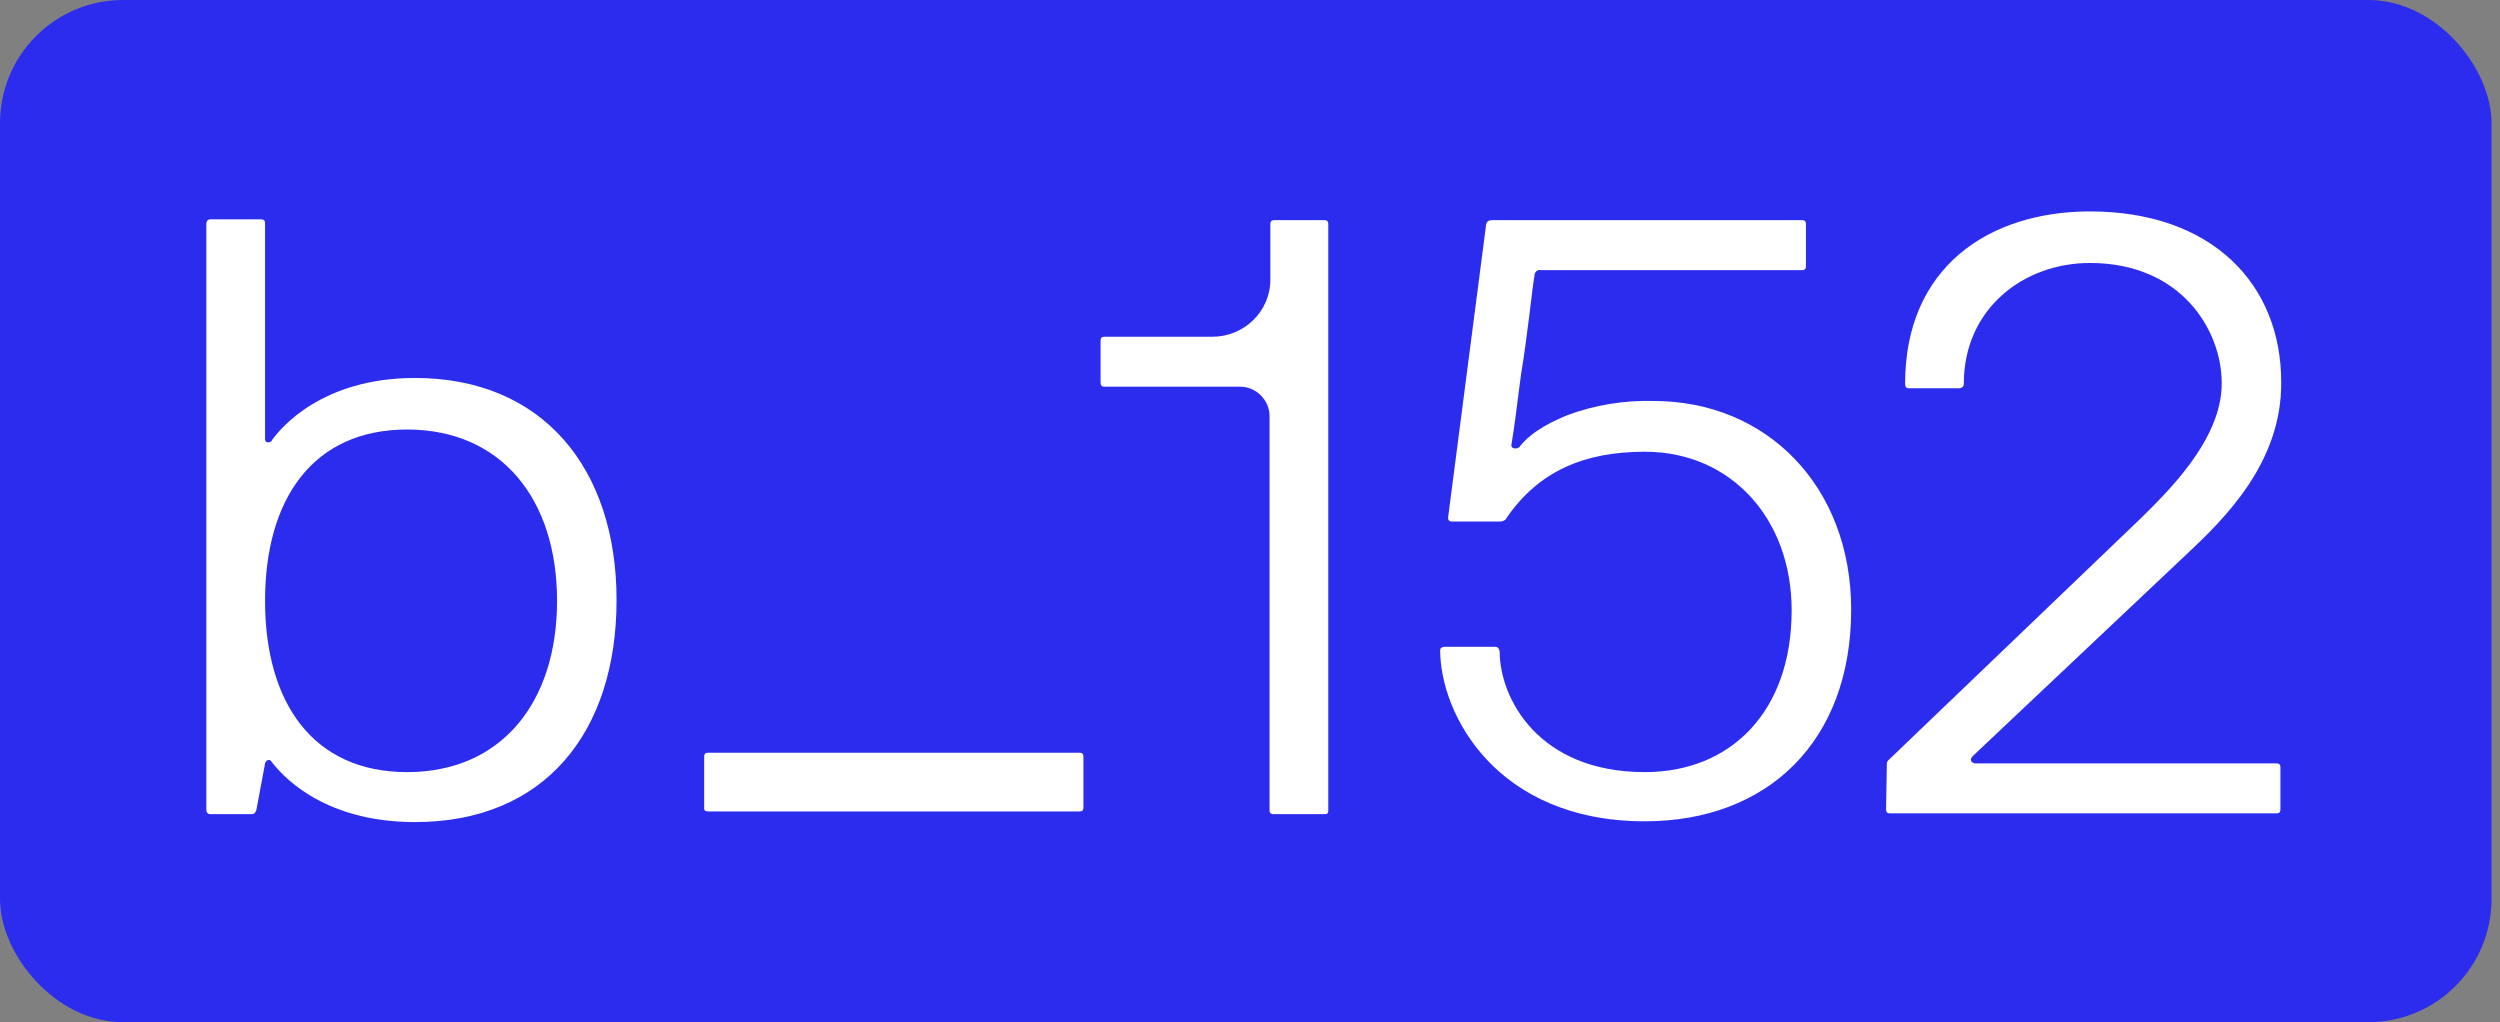
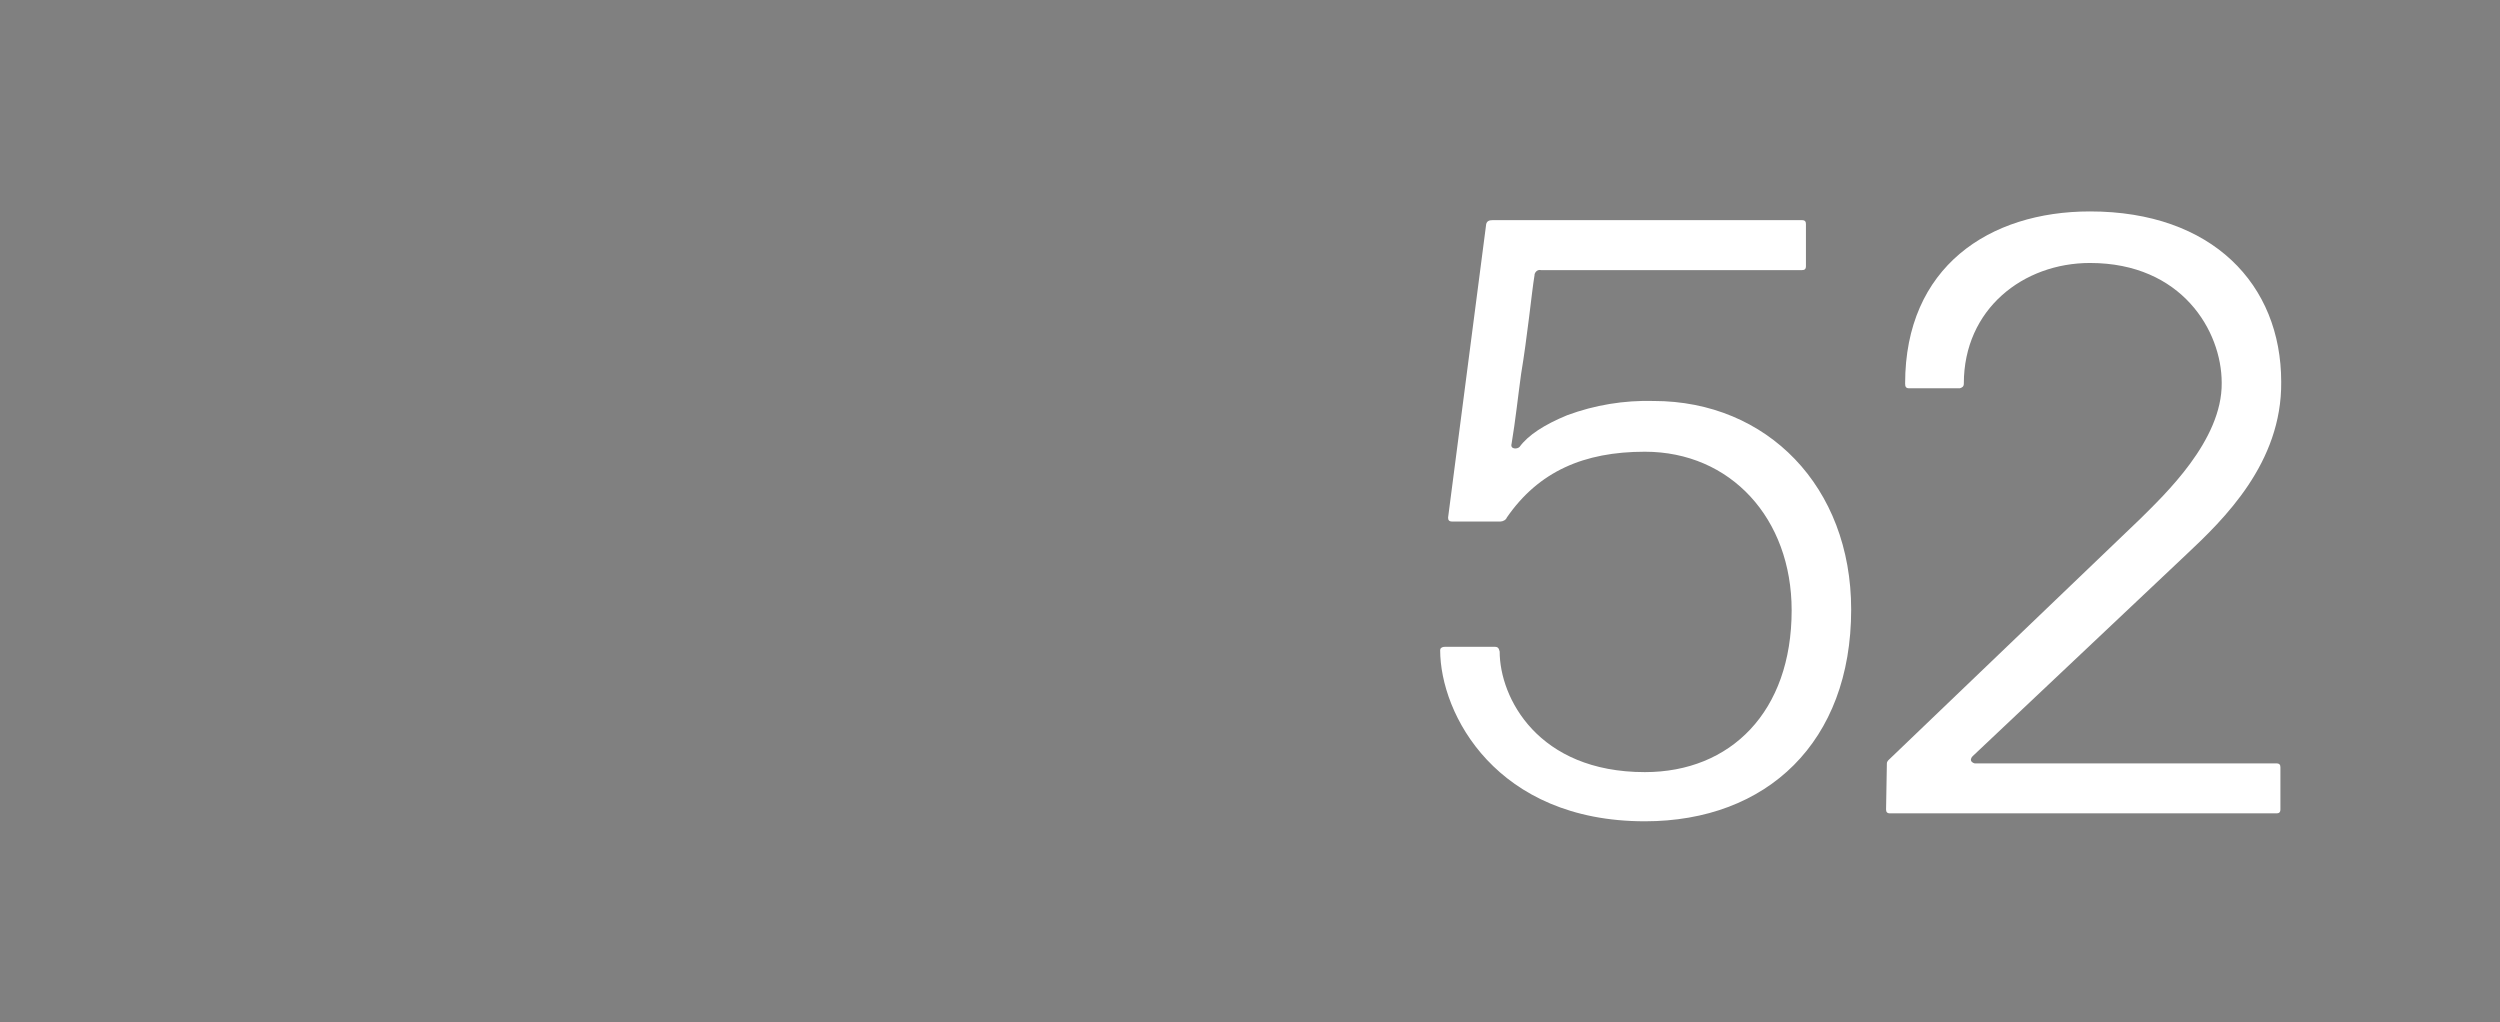
<svg xmlns="http://www.w3.org/2000/svg" width="203" height="83" viewBox="0 0 203 83" fill="none">
  <rect x="0" y="0" width="203" height="83" fill="#808080" stroke="none" />
-   <rect width="202.312" height="83" rx="10" fill="#2C2CEF" />
  <g clip-path="url(#clip0_1880_457)">
-     <path d="M16.756 18.198C16.756 17.941 16.885 17.812 17.078 17.812H21.201C21.459 17.812 21.523 17.941 21.523 18.134V35.65C21.523 35.843 21.652 35.972 21.846 35.907C21.974 35.907 22.103 35.778 22.103 35.714C22.748 34.812 26.098 30.691 33.7 30.691C44.073 30.691 50.065 38.032 50.065 48.722C50.065 59.412 44.267 66.753 33.7 66.753C25.905 66.753 22.683 62.632 22.103 61.924C21.91 61.537 21.588 61.73 21.523 61.988L20.815 65.787C20.75 65.98 20.622 66.109 20.493 66.109H17.078C16.885 66.109 16.756 65.98 16.756 65.787V18.198ZM33.056 62.696C40.723 62.696 45.233 57.029 45.233 48.786C45.233 40.544 40.723 34.877 33.056 34.877C25.389 34.877 21.523 40.544 21.523 48.786C21.523 57.029 25.389 62.696 33.056 62.696Z" fill="white" />
-     <path d="M57.179 61.446C57.179 61.188 57.308 61.124 57.501 61.124H87.653C87.911 61.124 87.975 61.252 87.975 61.446V65.567C87.975 65.825 87.847 65.889 87.653 65.889H57.566C57.308 65.889 57.179 65.845 57.179 65.651V61.446Z" fill="white" />
-     <path d="M89.366 27.665C89.366 27.407 89.495 27.343 89.688 27.343H98.45C101.027 27.343 103.153 25.282 103.153 22.706V22.642V18.198C103.153 17.941 103.282 17.876 103.475 17.876H107.535C107.792 17.876 107.857 18.005 107.857 18.198V65.787C107.857 66.045 107.792 66.109 107.535 66.109H103.411C103.153 66.109 103.089 65.981 103.089 65.787V33.782C103.089 32.494 101.994 31.399 100.705 31.399H89.688C89.43 31.399 89.366 31.271 89.366 31.013V27.665Z" fill="white" />
    <path d="M117.328 52.522H121.387C121.644 52.522 121.709 52.65 121.773 52.908C121.773 56.643 124.866 62.696 133.563 62.696C140.521 62.696 145.482 57.802 145.482 49.559C145.482 42.089 140.521 36.68 133.563 36.68C128.602 36.68 124.93 38.29 122.353 42.025C122.288 42.218 122.031 42.347 121.837 42.347H117.908C117.65 42.347 117.585 42.218 117.585 42.025L120.678 18.198C120.742 17.941 120.936 17.876 121.193 17.876H146.32C146.578 17.876 146.642 18.005 146.642 18.198V21.611C146.642 21.869 146.513 21.933 146.32 21.933H125.123C124.866 21.869 124.672 22.062 124.608 22.255V22.32C124.479 23.092 124.35 24.252 124.157 25.797C123.963 27.343 123.77 28.824 123.513 30.369C123.255 32.237 123.062 34.104 122.74 36.036C122.611 36.487 123.191 36.487 123.384 36.294C124.093 35.328 125.381 34.491 127.249 33.718C129.505 32.881 131.888 32.494 134.272 32.559C143.485 32.559 150.315 39.514 150.315 49.495C150.315 60.249 143.485 66.689 133.563 66.689C121.515 66.689 116.941 57.995 116.941 52.779C116.941 52.65 117.07 52.522 117.328 52.522Z" fill="white" />
    <path d="M153.214 61.988C153.214 61.794 153.407 61.666 153.536 61.537L173.831 42.089C175.699 40.222 180.467 35.778 180.402 31.078C180.402 26.892 177.181 21.354 169.707 21.354C164.295 21.354 159.463 25.089 159.463 31.142C159.463 31.399 159.334 31.464 159.141 31.528H155.018C154.76 31.528 154.696 31.399 154.696 31.142C154.696 21.676 161.525 17.168 169.707 17.168C179.629 17.168 185.234 23.092 185.234 31.013C185.299 37.582 180.596 42.154 177.503 45.051L160.172 61.408C160.043 61.537 159.979 61.73 160.108 61.859C160.172 61.924 160.301 61.988 160.365 61.988H184.848C185.106 61.988 185.17 62.117 185.17 62.31V65.723C185.17 65.98 185.041 66.045 184.848 66.045H153.471C153.214 66.045 153.149 65.916 153.149 65.723L153.214 61.988Z" fill="white" />
  </g>
  <defs>
    <clipPath id="clip0_1880_457">
      <rect width="168.801" height="50.172" fill="white" transform="translate(16.756 16.724)" />
    </clipPath>
  </defs>
</svg>